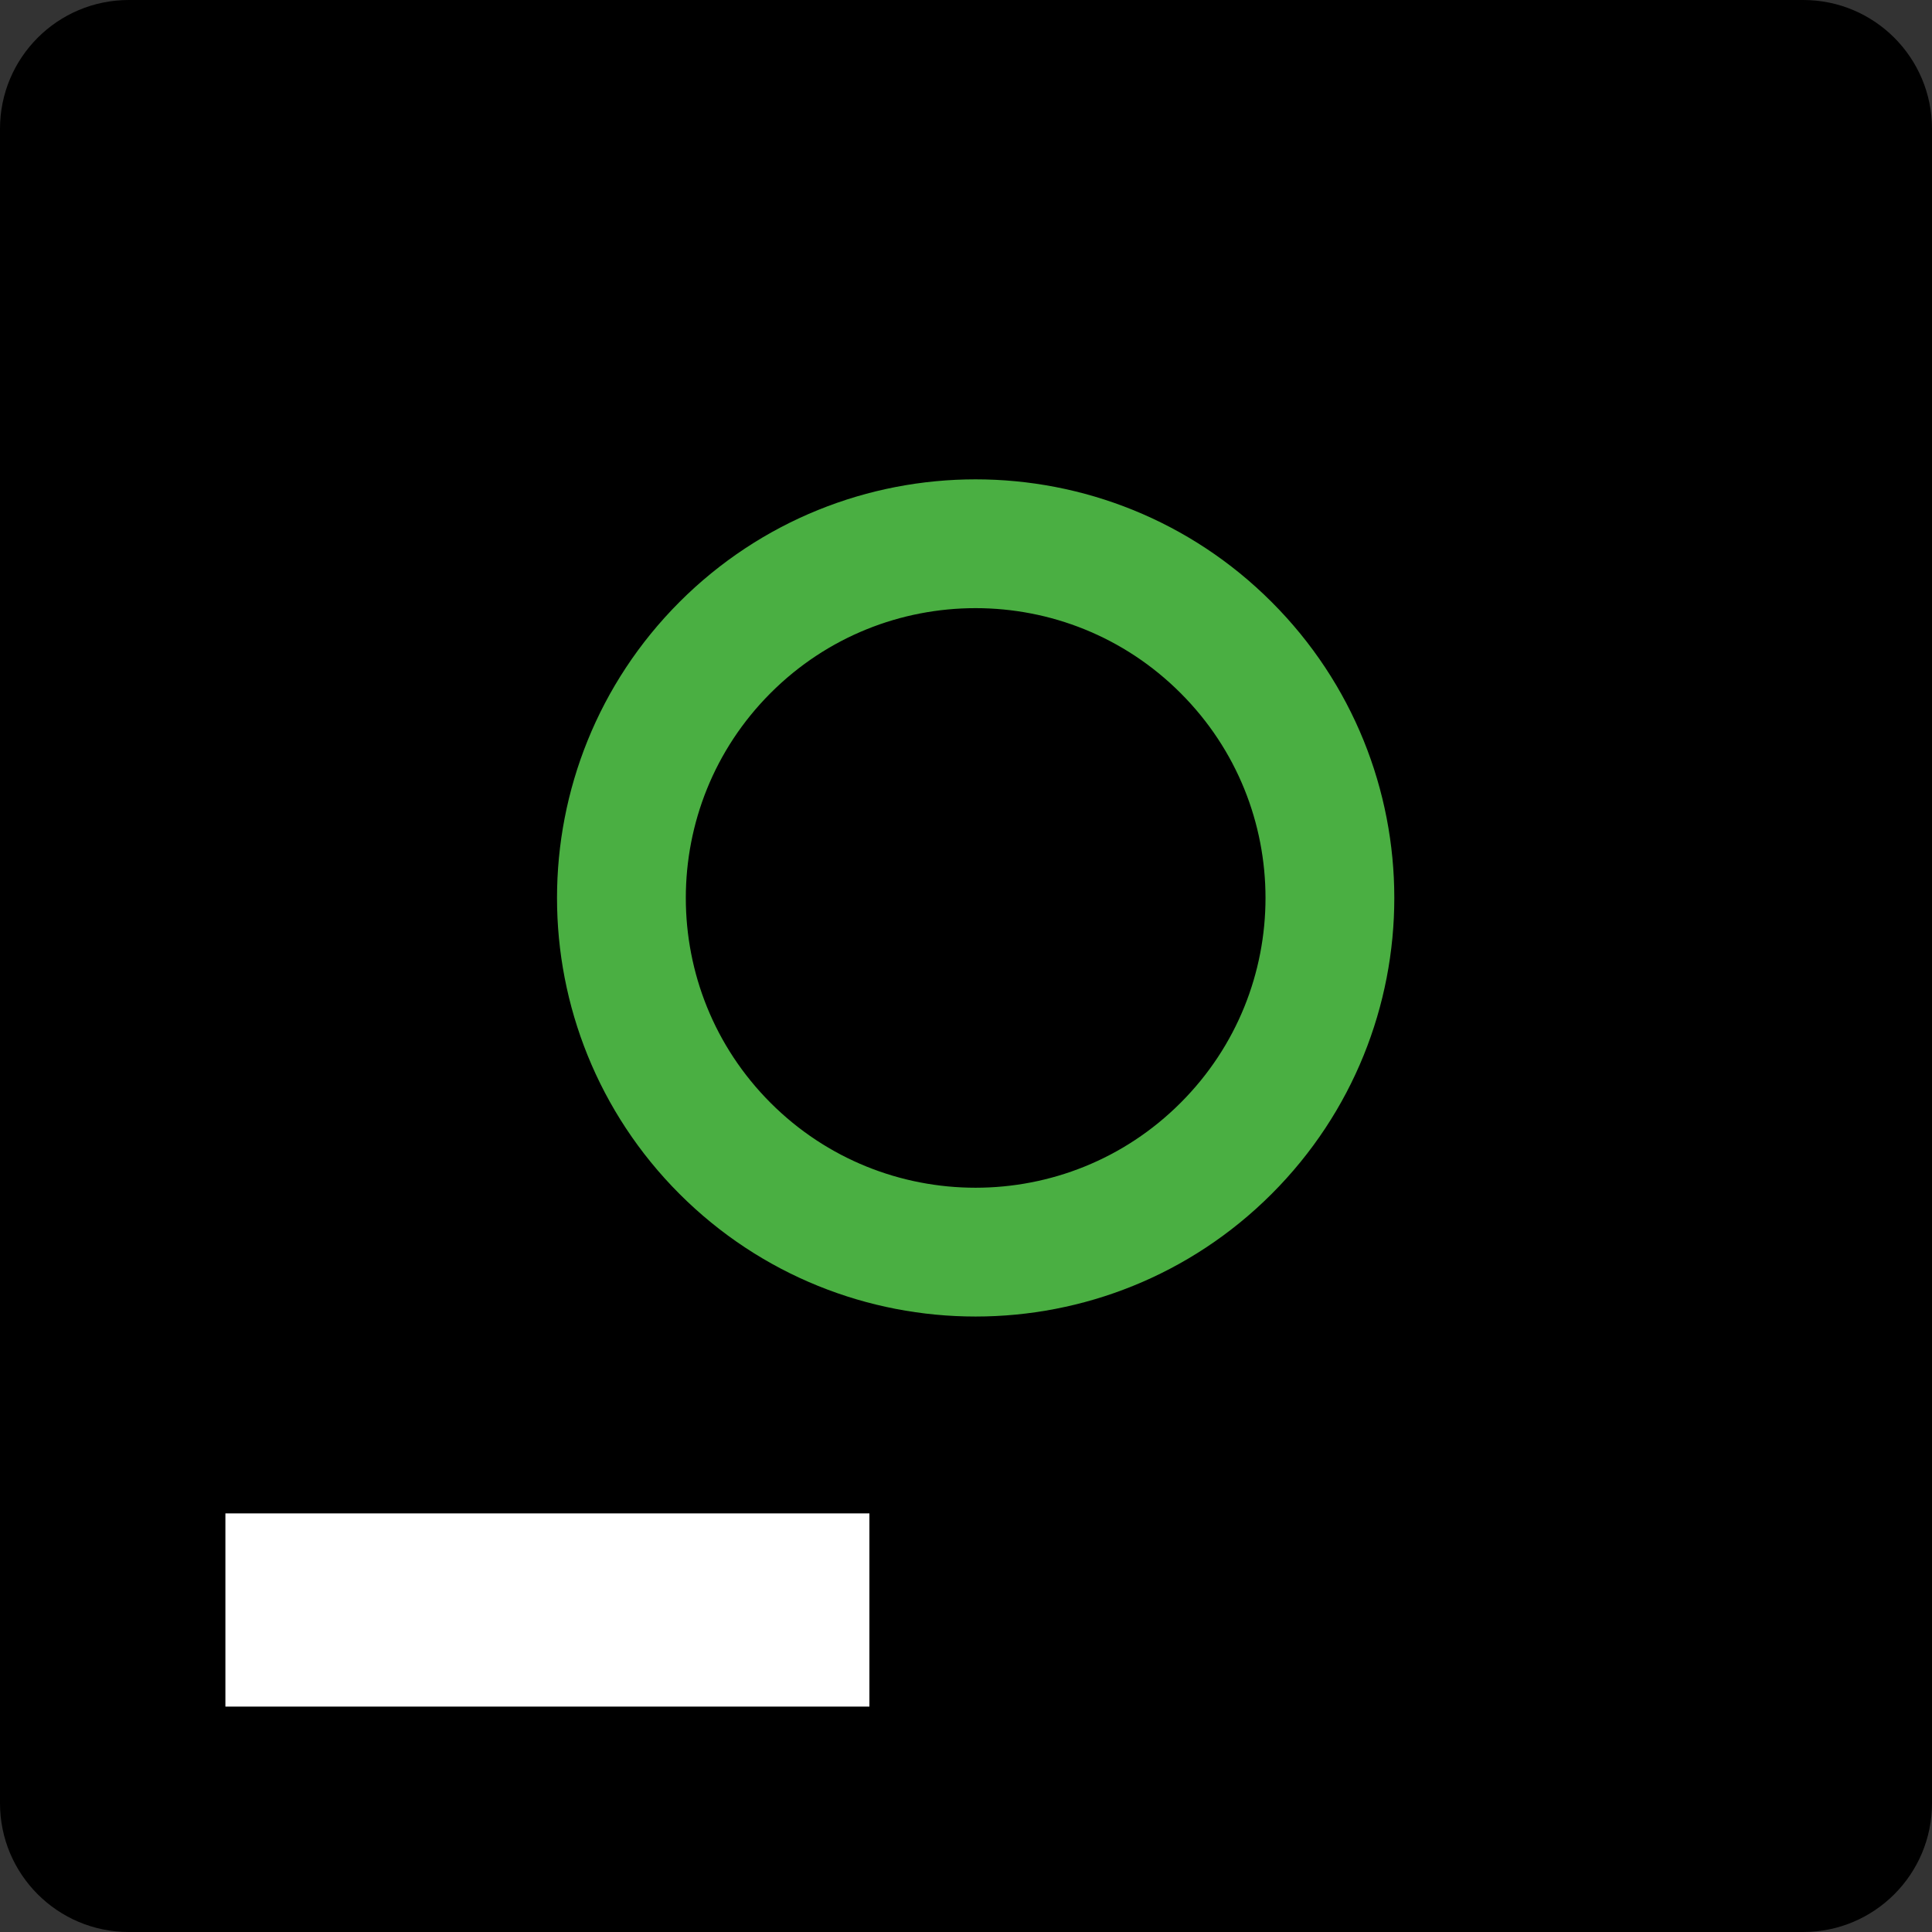
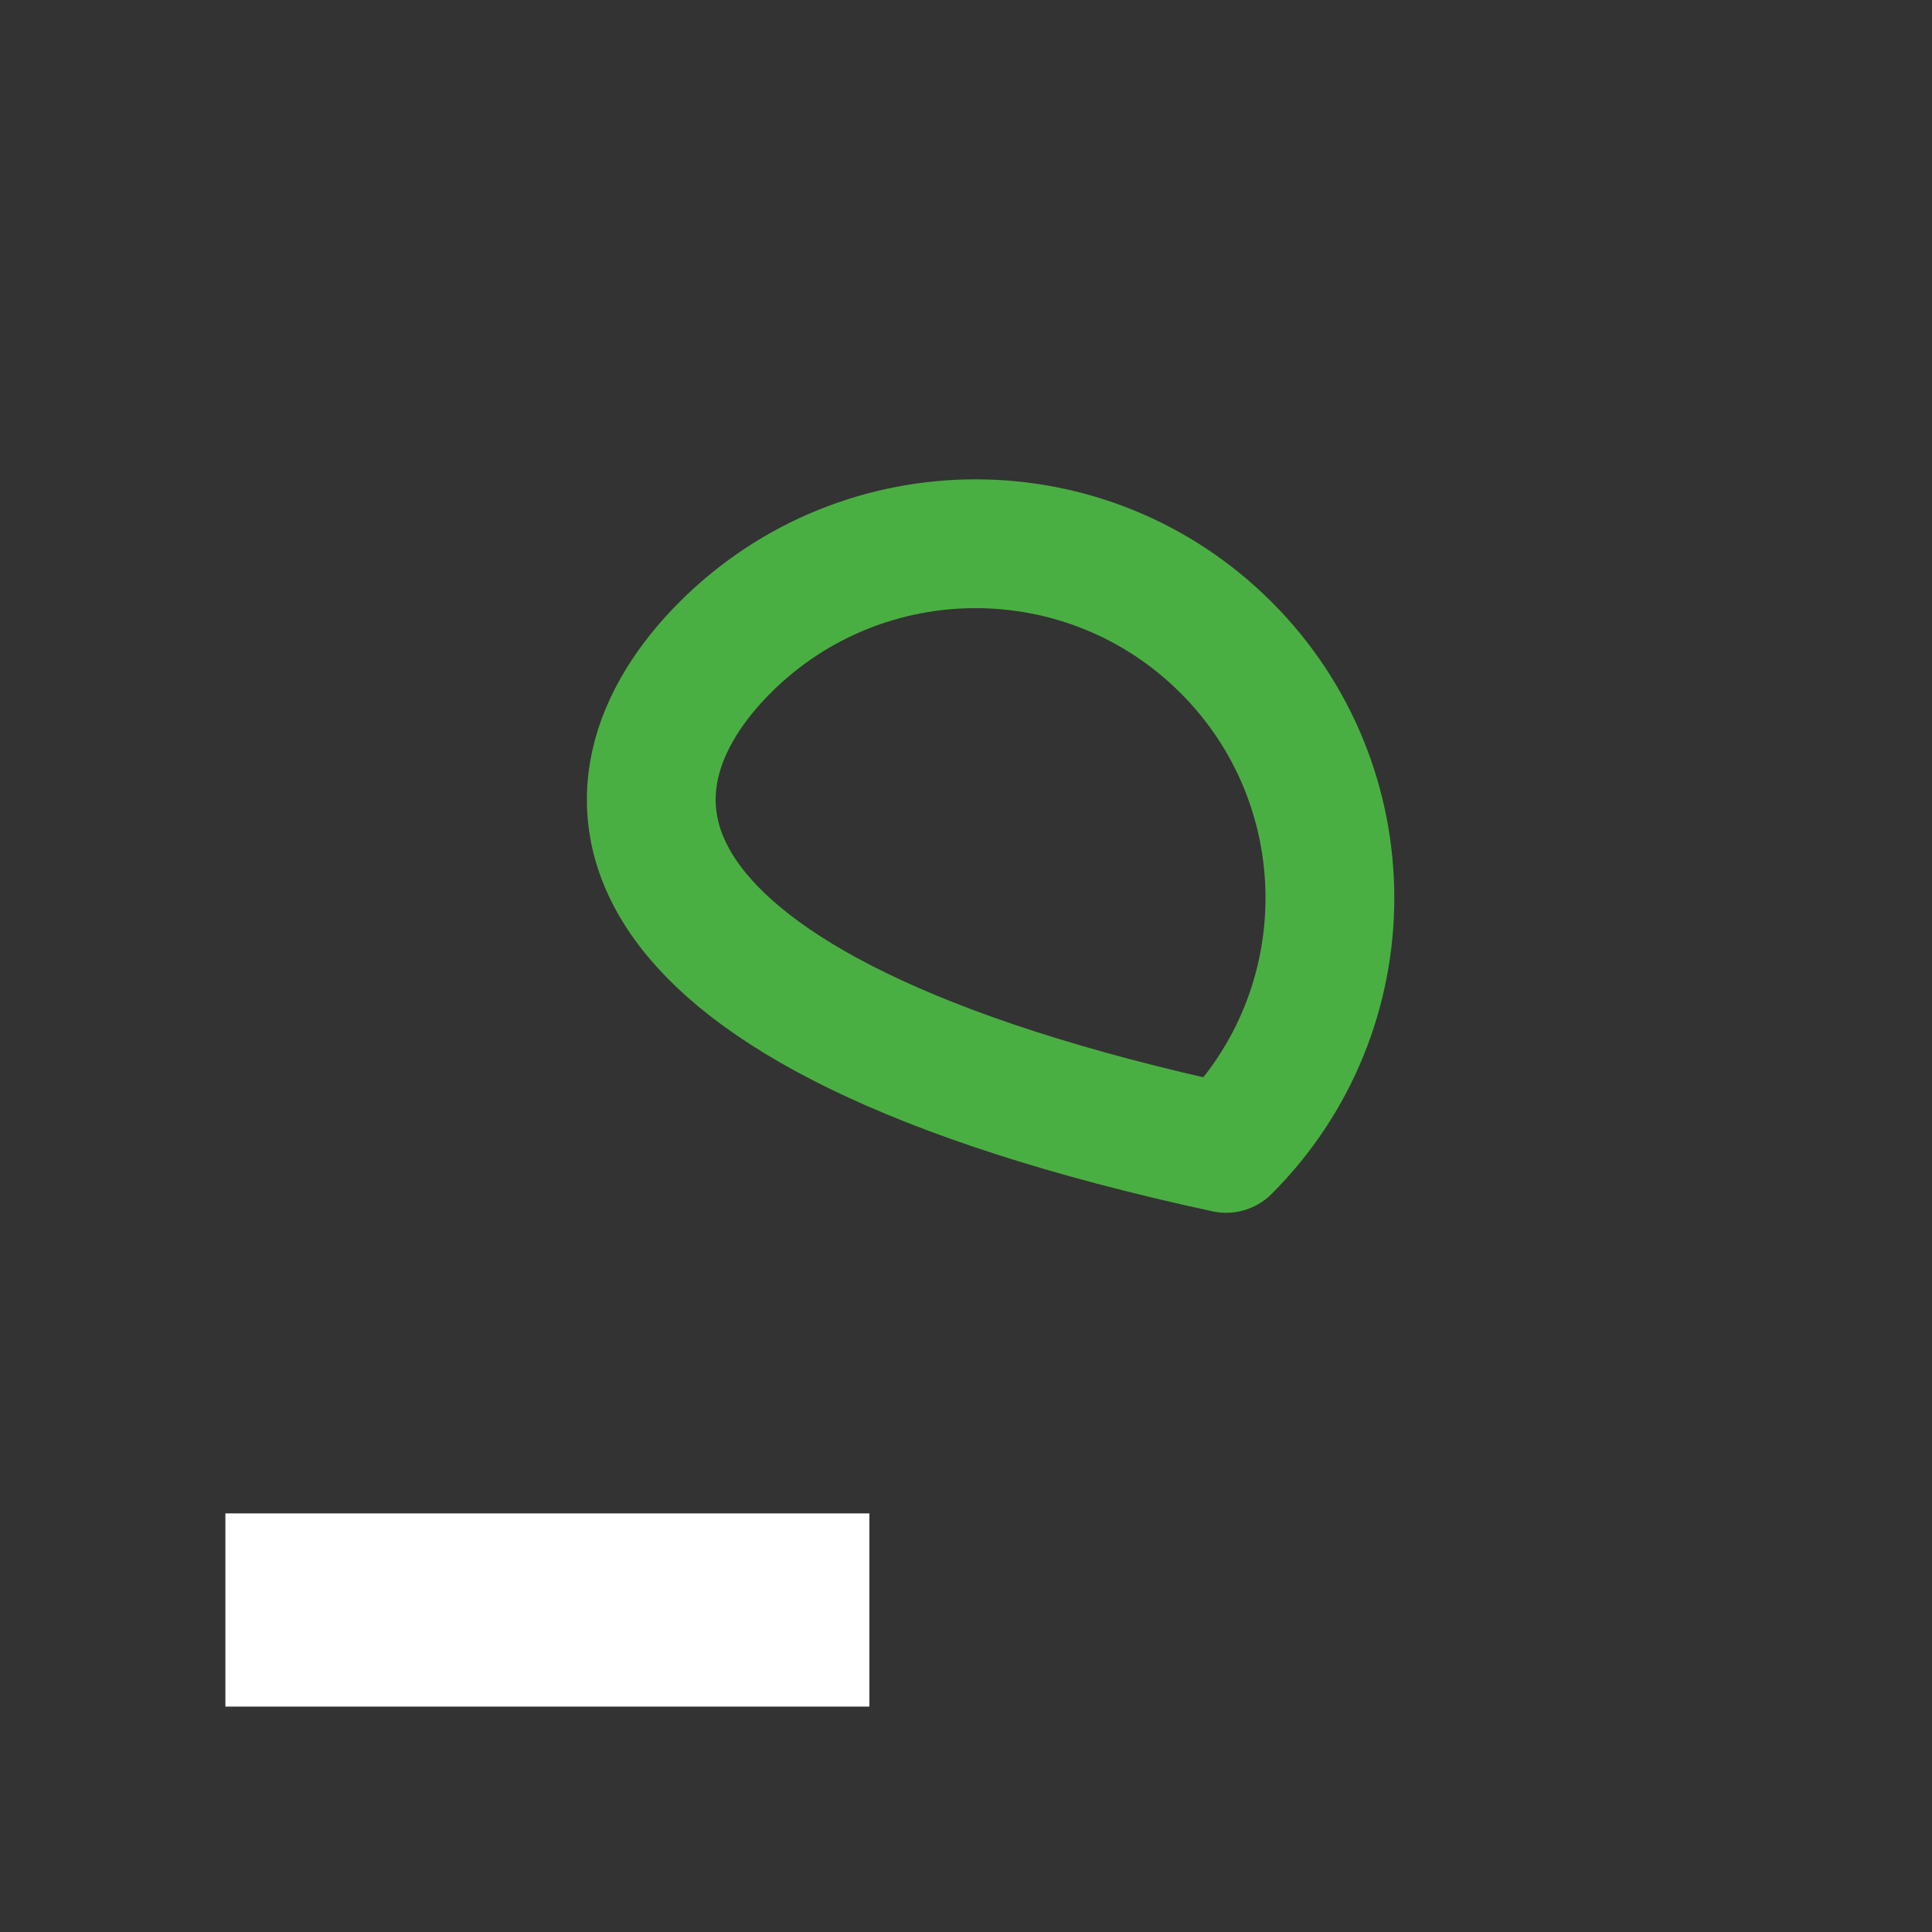
<svg xmlns="http://www.w3.org/2000/svg" width="30" height="30" viewBox="0 0 30 30">
  <rect x="0" y="0" width="30" height="30" fill="#333333" stroke="none" />
-   <path fill-rule="nonzero" fill="rgb(0%, 0%, 0%)" fill-opacity="1" d="M 2 0 L 28 0 C 29.105 0 30 0.895 30 2 L 30 28 C 30 29.105 29.105 30 28 30 L 2 30 C 0.895 30 0 29.105 0 28 L 0 2 C 0 0.895 0.895 0 2 0 Z M 2 0 " />
-   <path fill="none" stroke-width="2" stroke-linecap="round" stroke-linejoin="round" stroke="rgb(29.019%, 68.628%, 25.882%)" stroke-opacity="1" stroke-miterlimit="10" d="M 484.039 337.055 C 486.188 339.203 486.188 342.684 484.039 344.832 C 481.891 346.98 478.406 346.98 476.258 344.832 C 474.113 342.684 474.113 339.203 476.258 337.055 C 478.406 334.906 481.891 334.906 484.039 337.055 " transform="matrix(1, 0, 0, 1, -465, -327)" />
+   <path fill="none" stroke-width="2" stroke-linecap="round" stroke-linejoin="round" stroke="rgb(29.019%, 68.628%, 25.882%)" stroke-opacity="1" stroke-miterlimit="10" d="M 484.039 337.055 C 486.188 339.203 486.188 342.684 484.039 344.832 C 474.113 342.684 474.113 339.203 476.258 337.055 C 478.406 334.906 481.891 334.906 484.039 337.055 " transform="matrix(1, 0, 0, 1, -465, -327)" />
  <path fill="none" stroke-width="3" stroke-linecap="square" stroke-linejoin="round" stroke="rgb(100%, 100%, 100%)" stroke-opacity="1" stroke-miterlimit="10" d="M 470 352 L 477 352 " transform="matrix(1, 0, 0, 1, -465, -327)" />
</svg>